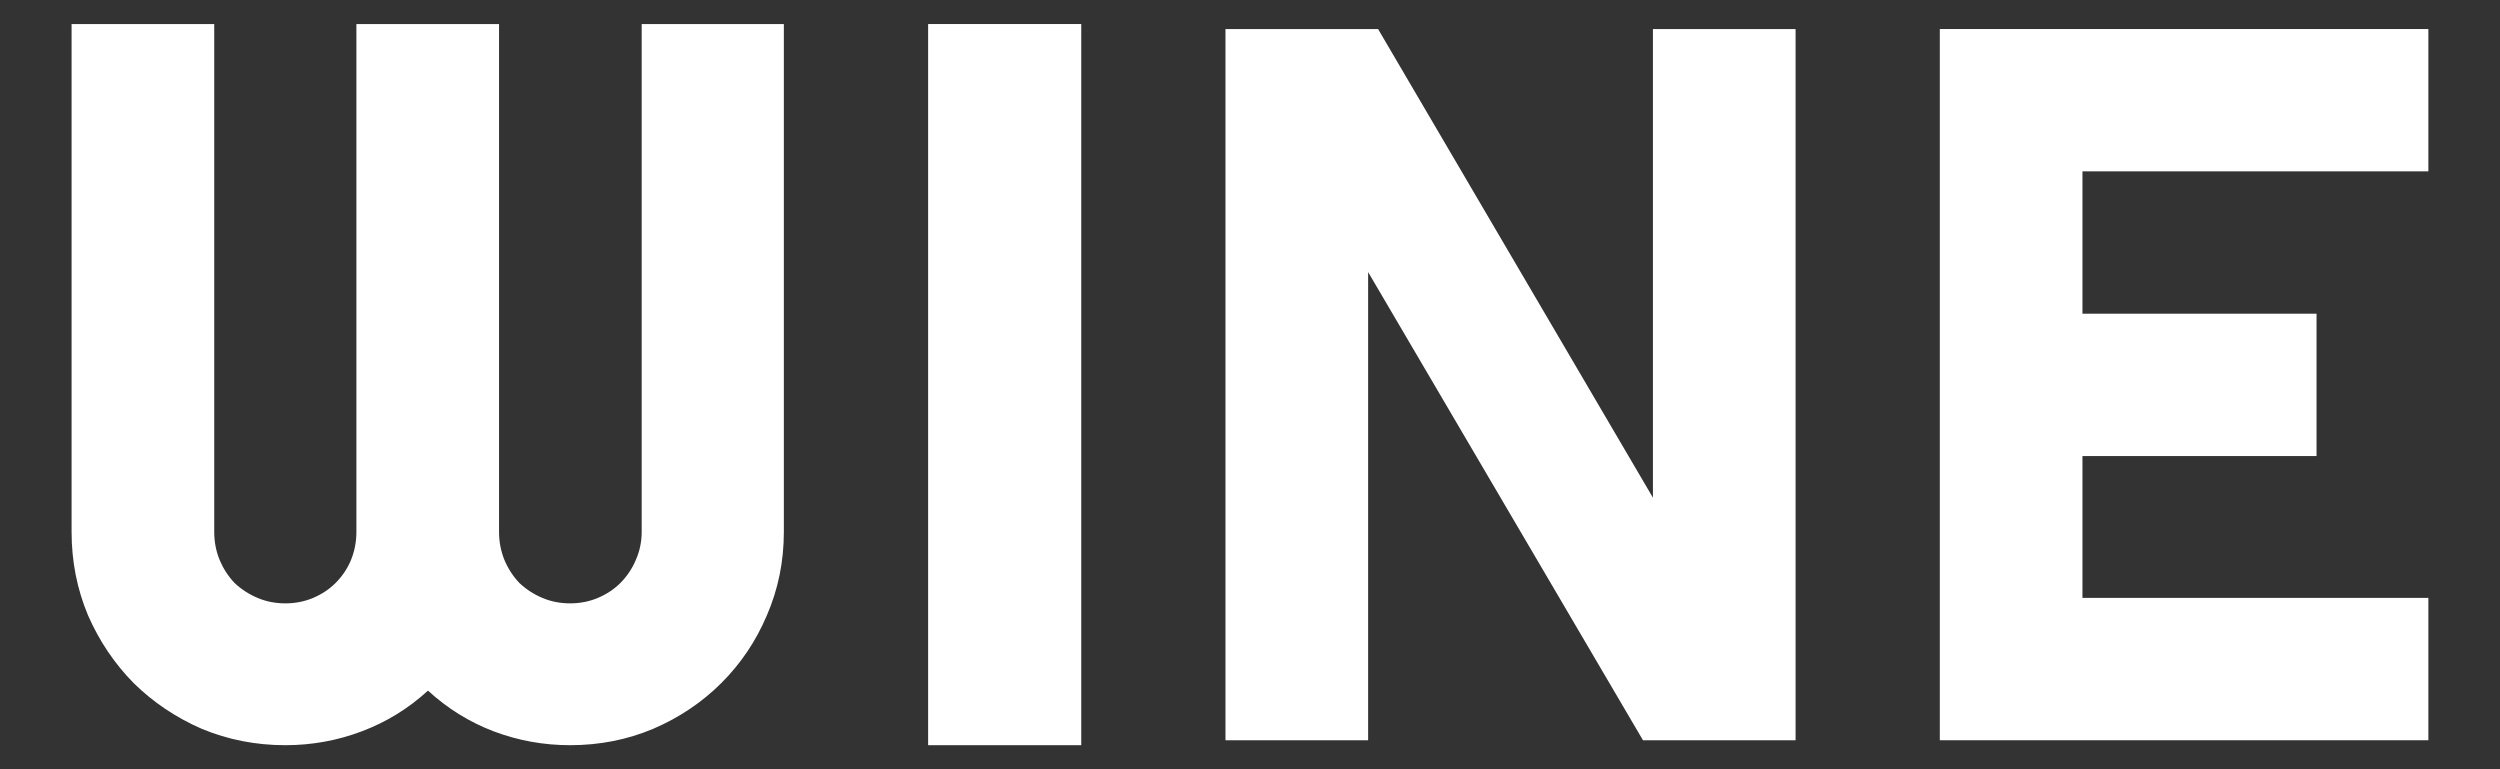
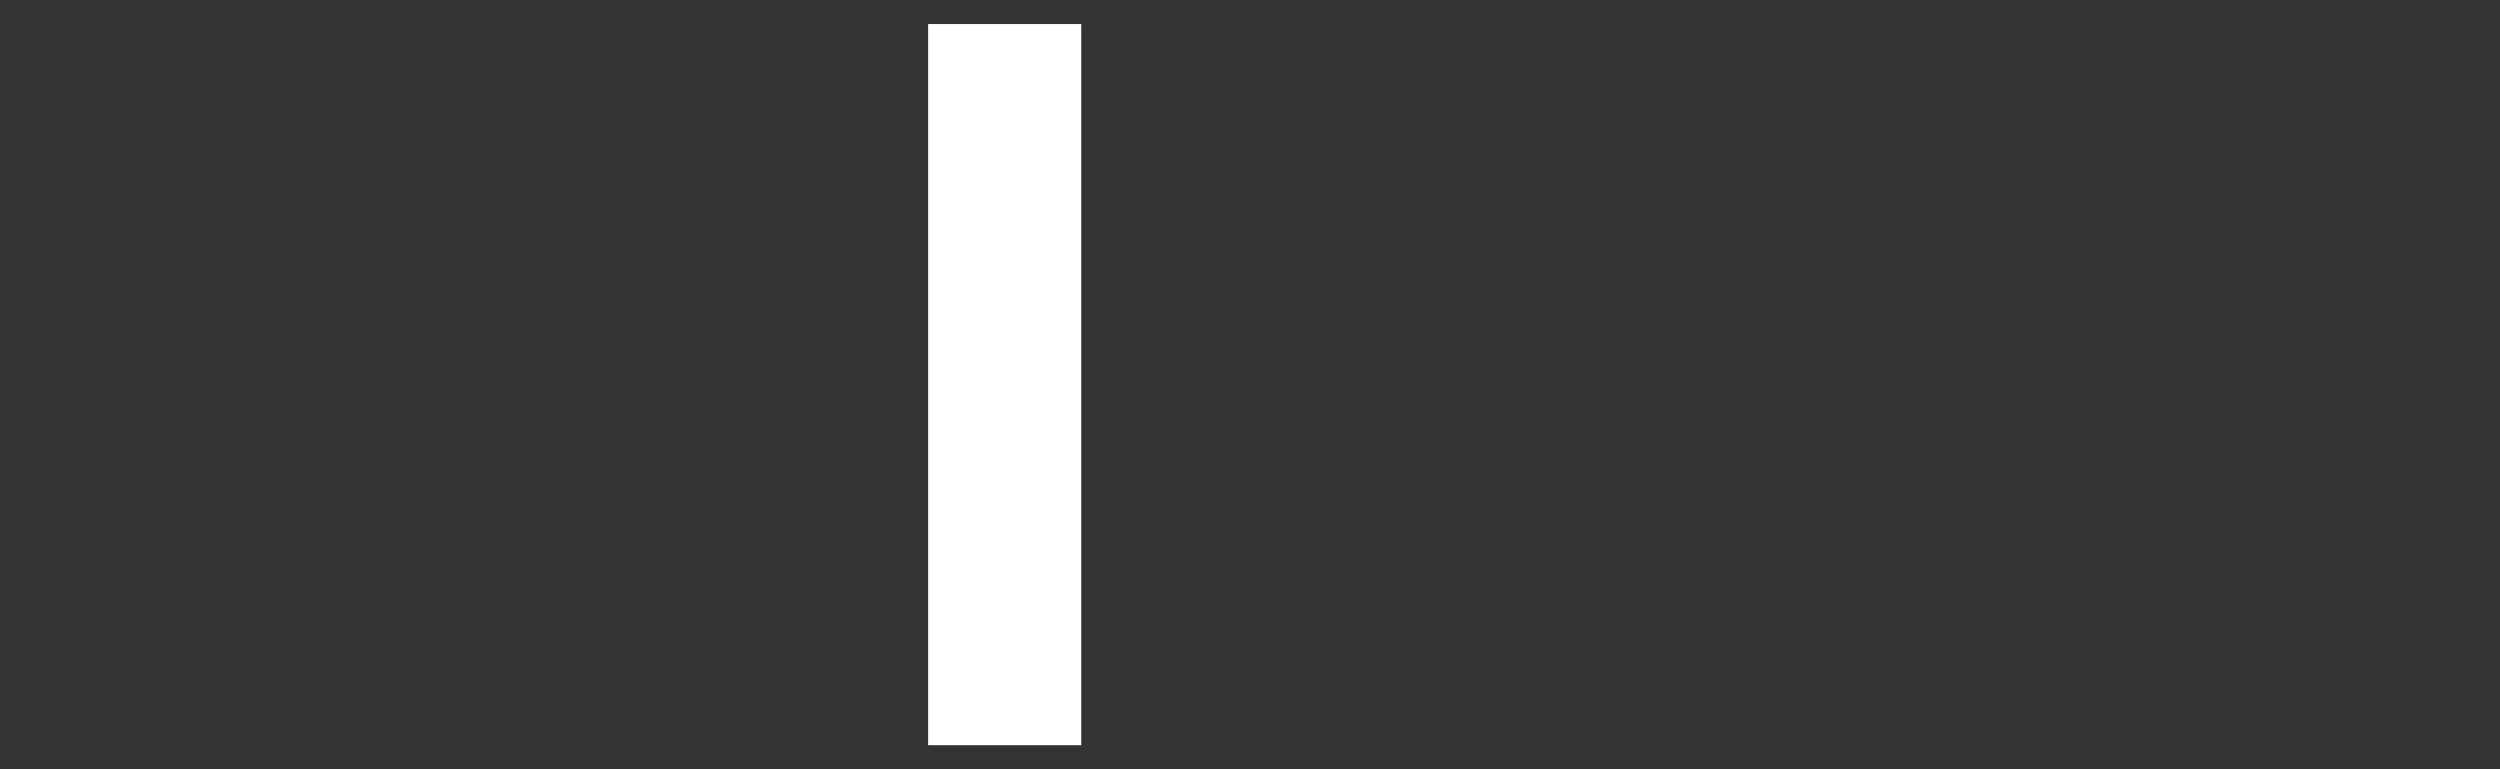
<svg xmlns="http://www.w3.org/2000/svg" width="52" height="16" viewBox="0 0 52 16" fill="none">
  <rect x="0" y="0" width="52" height="16" fill="#333333" stroke="none" />
-   <path d="M16.304 11.064C16.304 11.676 16.187 12.254 15.952 12.797C15.725 13.334 15.408 13.805 15.001 14.21C14.601 14.609 14.129 14.926 13.585 15.16C13.047 15.386 12.472 15.5 11.858 15.5C11.307 15.5 10.776 15.404 10.266 15.211C9.763 15.019 9.308 14.737 8.902 14.365C8.495 14.737 8.037 15.019 7.527 15.211C7.017 15.404 6.486 15.5 5.935 15.5C5.321 15.5 4.742 15.386 4.198 15.16C3.66 14.926 3.188 14.609 2.782 14.21C2.382 13.805 2.065 13.334 1.83 12.797C1.603 12.254 1.489 11.676 1.489 11.064V0.5H4.456V11.064C4.456 11.27 4.494 11.466 4.57 11.652C4.646 11.831 4.749 11.989 4.88 12.127C5.018 12.257 5.177 12.36 5.356 12.436C5.535 12.512 5.728 12.55 5.935 12.55C6.141 12.55 6.334 12.512 6.514 12.436C6.693 12.36 6.848 12.257 6.979 12.127C7.117 11.989 7.224 11.831 7.299 11.652C7.375 11.466 7.413 11.27 7.413 11.064V0.5H10.38V11.064C10.38 11.27 10.418 11.466 10.494 11.652C10.57 11.831 10.673 11.989 10.804 12.127C10.942 12.257 11.1 12.36 11.28 12.436C11.459 12.512 11.652 12.55 11.858 12.55C12.065 12.55 12.258 12.512 12.437 12.436C12.617 12.36 12.772 12.257 12.903 12.127C13.04 11.989 13.147 11.831 13.223 11.652C13.306 11.466 13.347 11.27 13.347 11.064V0.5H16.304V11.064Z" fill="white" />
  <path d="M22.49 0.5H19.305V15.5H22.49V0.5Z" fill="white" />
-   <path d="M37.348 15.397H34.174L28.457 5.659V15.397H25.49V0.604H28.664L34.381 10.352V0.604H37.348V15.397Z" fill="white" />
-   <path d="M50.51 15.397H40.348V0.604H50.51V3.564H43.315V6.525H48.184V9.486H43.315V12.436H50.51V15.397Z" fill="white" />
</svg>